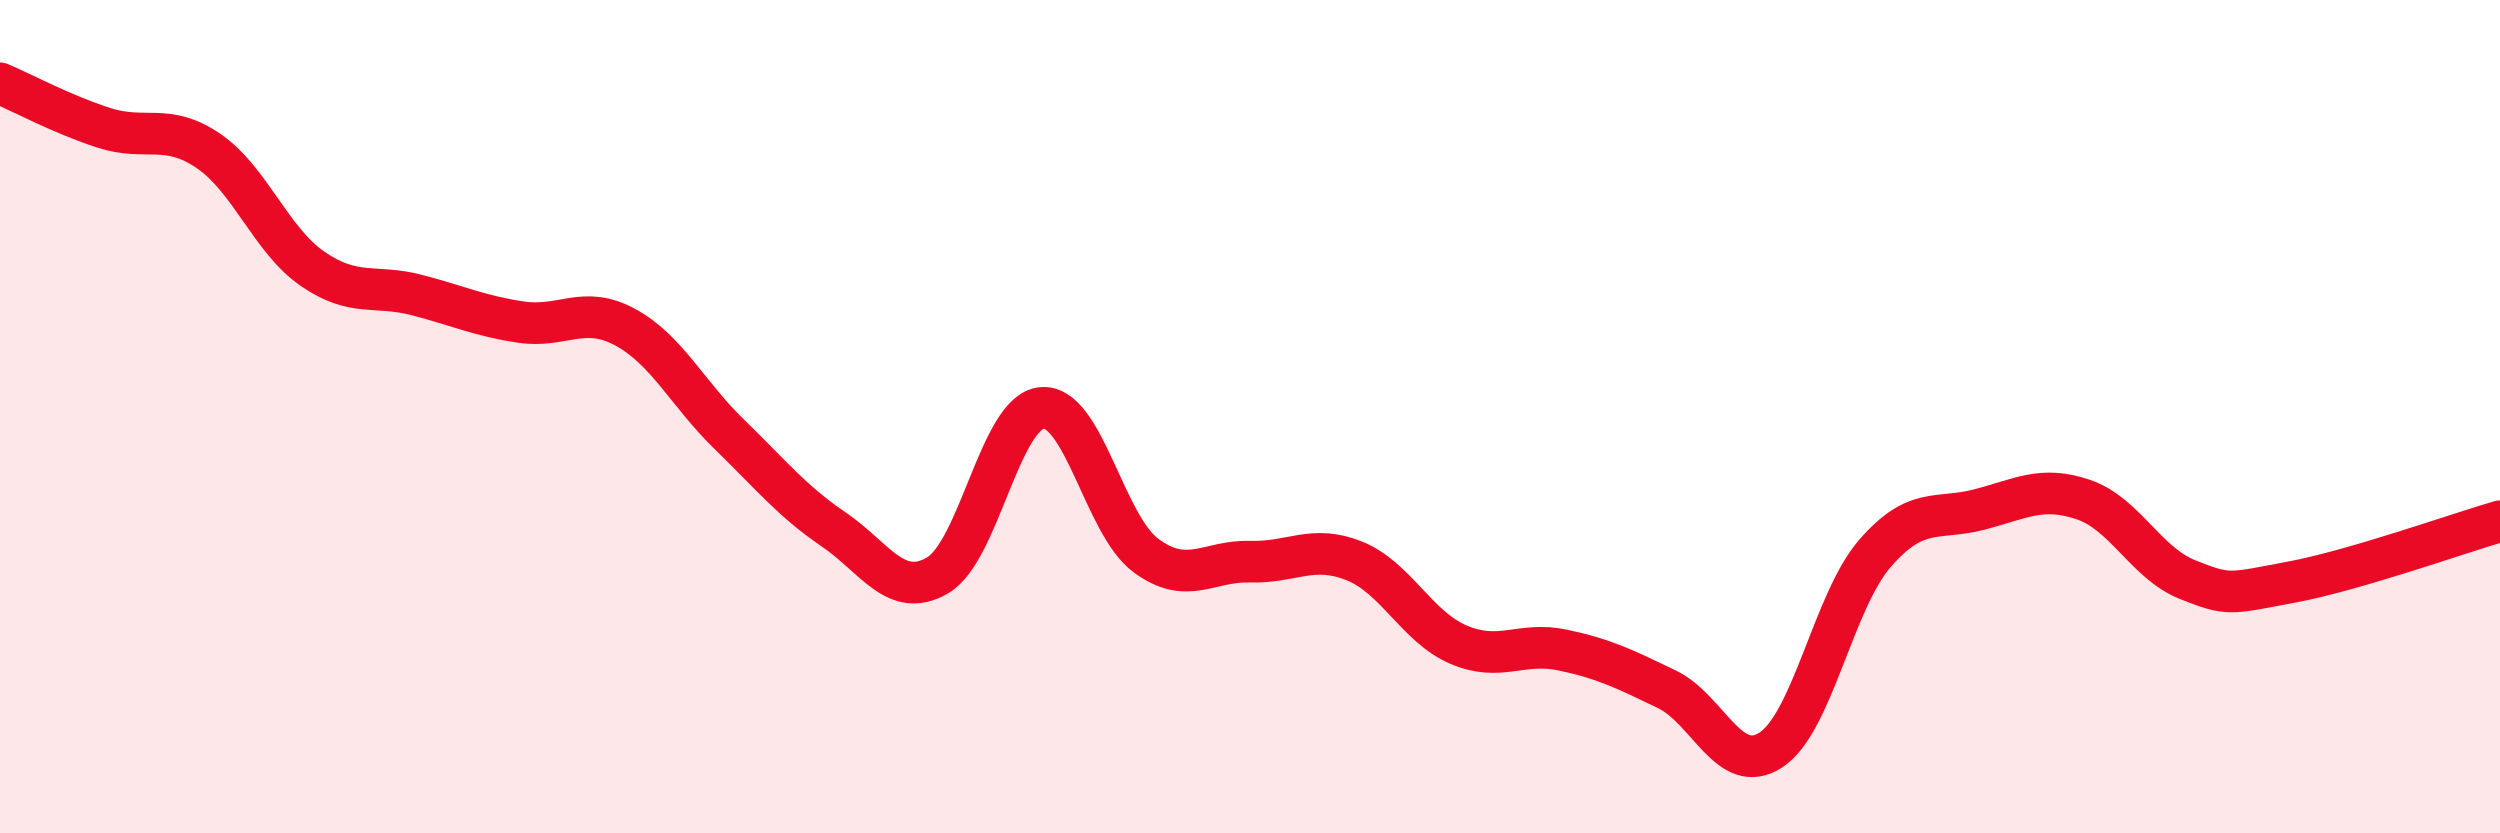
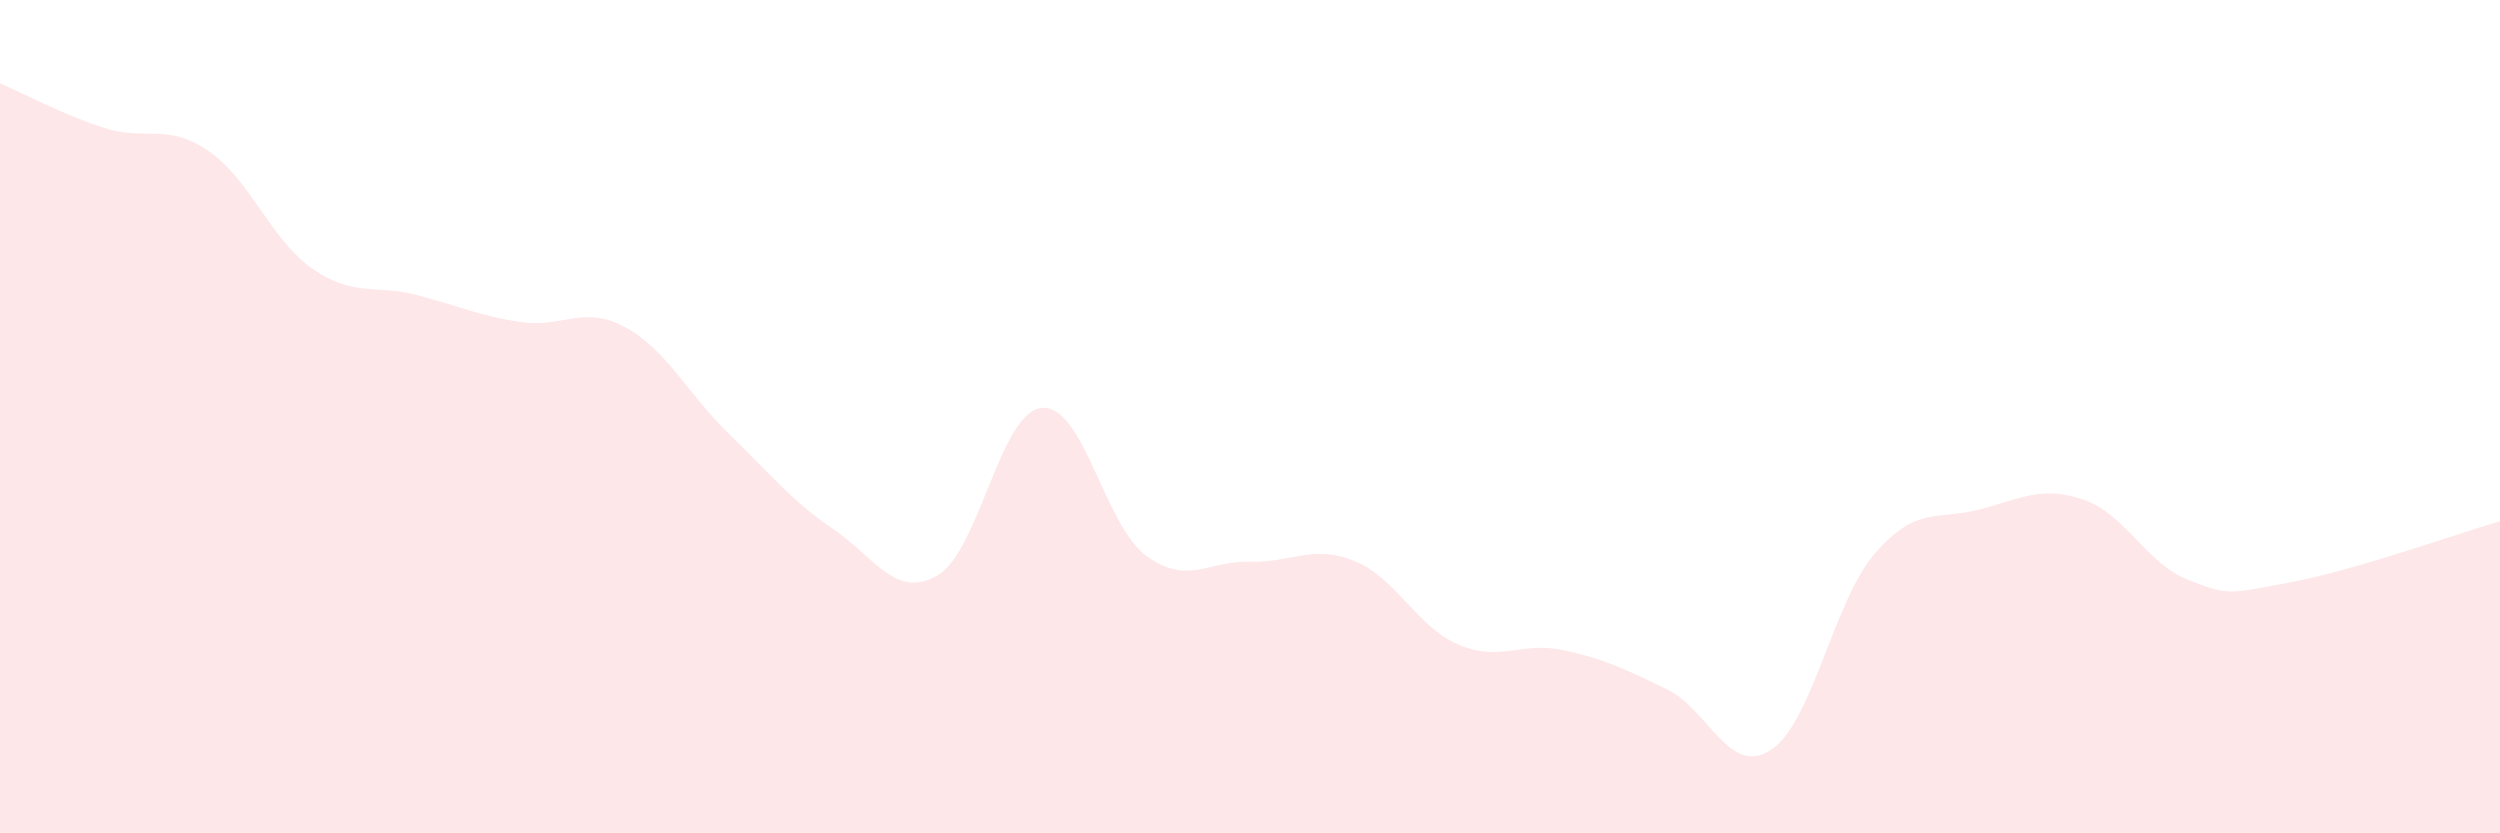
<svg xmlns="http://www.w3.org/2000/svg" width="60" height="20" viewBox="0 0 60 20">
  <path d="M 0,2 C 0.5,2.21 1.5,2.75 2.5,3.07 C 3.5,3.39 4,2.94 5,3.62 C 6,4.3 6.5,5.76 7.5,6.45 C 8.5,7.14 9,6.82 10,7.08 C 11,7.34 11.5,7.58 12.5,7.73 C 13.5,7.88 14,7.31 15,7.85 C 16,8.39 16.5,9.45 17.5,10.42 C 18.5,11.39 19,12.02 20,12.7 C 21,13.38 21.5,14.39 22.5,13.81 C 23.5,13.23 24,9.89 25,9.79 C 26,9.69 26.5,12.59 27.5,13.33 C 28.5,14.07 29,13.45 30,13.48 C 31,13.51 31.5,13.06 32.5,13.46 C 33.5,13.86 34,15.04 35,15.47 C 36,15.9 36.5,15.39 37.5,15.6 C 38.5,15.81 39,16.06 40,16.54 C 41,17.02 41.5,18.65 42.5,18 C 43.5,17.35 44,14.43 45,13.28 C 46,12.13 46.5,12.49 47.5,12.23 C 48.5,11.97 49,11.65 50,11.99 C 51,12.33 51.5,13.51 52.5,13.91 C 53.5,14.31 53.5,14.25 55,13.97 C 56.5,13.69 59,12.8 60,12.51L60 20L0 20Z" fill="#EB0A25" opacity="0.1" stroke-linecap="round" stroke-linejoin="round" />
-   <path d="M 0,2 C 0.5,2.21 1.5,2.75 2.5,3.07 C 3.5,3.39 4,2.94 5,3.62 C 6,4.3 6.5,5.76 7.5,6.45 C 8.5,7.14 9,6.82 10,7.08 C 11,7.34 11.5,7.58 12.5,7.73 C 13.5,7.88 14,7.31 15,7.85 C 16,8.39 16.5,9.45 17.5,10.42 C 18.5,11.39 19,12.02 20,12.7 C 21,13.38 21.5,14.39 22.5,13.81 C 23.5,13.23 24,9.89 25,9.79 C 26,9.69 26.5,12.59 27.5,13.33 C 28.5,14.07 29,13.45 30,13.48 C 31,13.51 31.5,13.06 32.5,13.46 C 33.5,13.86 34,15.04 35,15.47 C 36,15.9 36.5,15.39 37.5,15.6 C 38.5,15.81 39,16.06 40,16.54 C 41,17.02 41.5,18.65 42.5,18 C 43.5,17.35 44,14.43 45,13.28 C 46,12.13 46.5,12.49 47.5,12.23 C 48.5,11.97 49,11.65 50,11.99 C 51,12.33 51.5,13.51 52.5,13.91 C 53.5,14.31 53.5,14.25 55,13.97 C 56.5,13.69 59,12.8 60,12.51" stroke="#EB0A25" stroke-width="1" fill="none" stroke-linecap="round" stroke-linejoin="round" />
</svg>